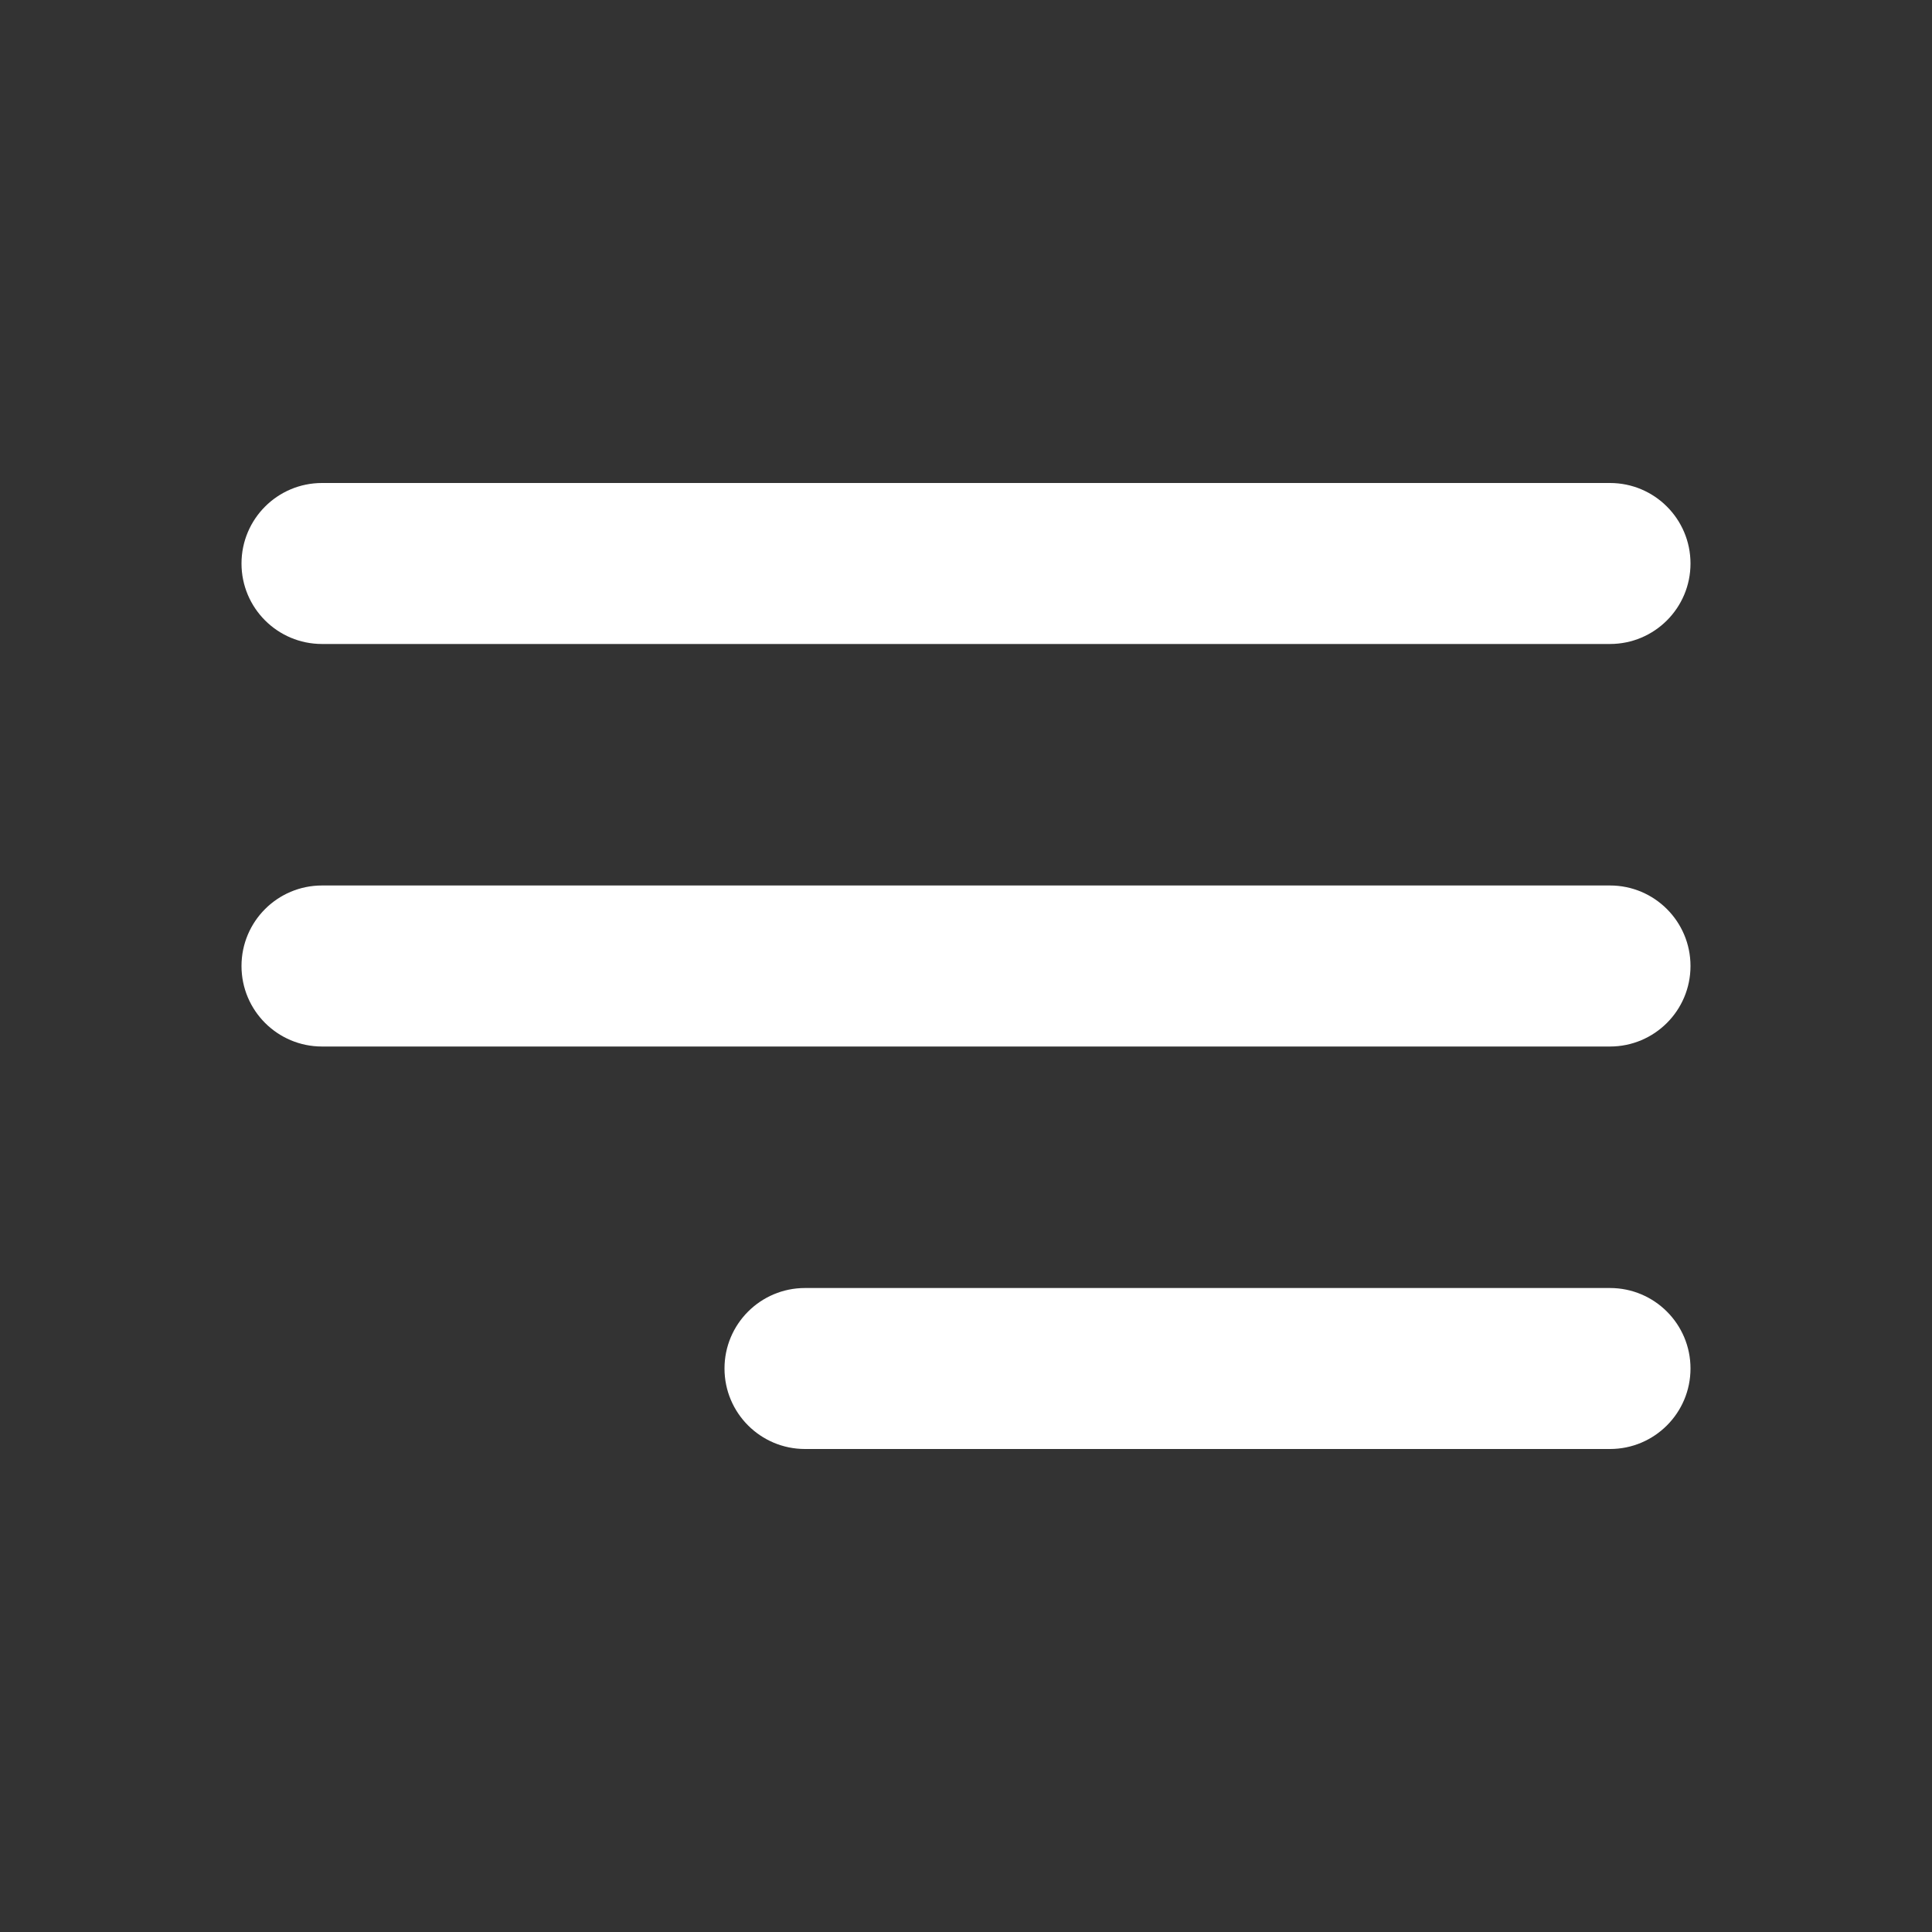
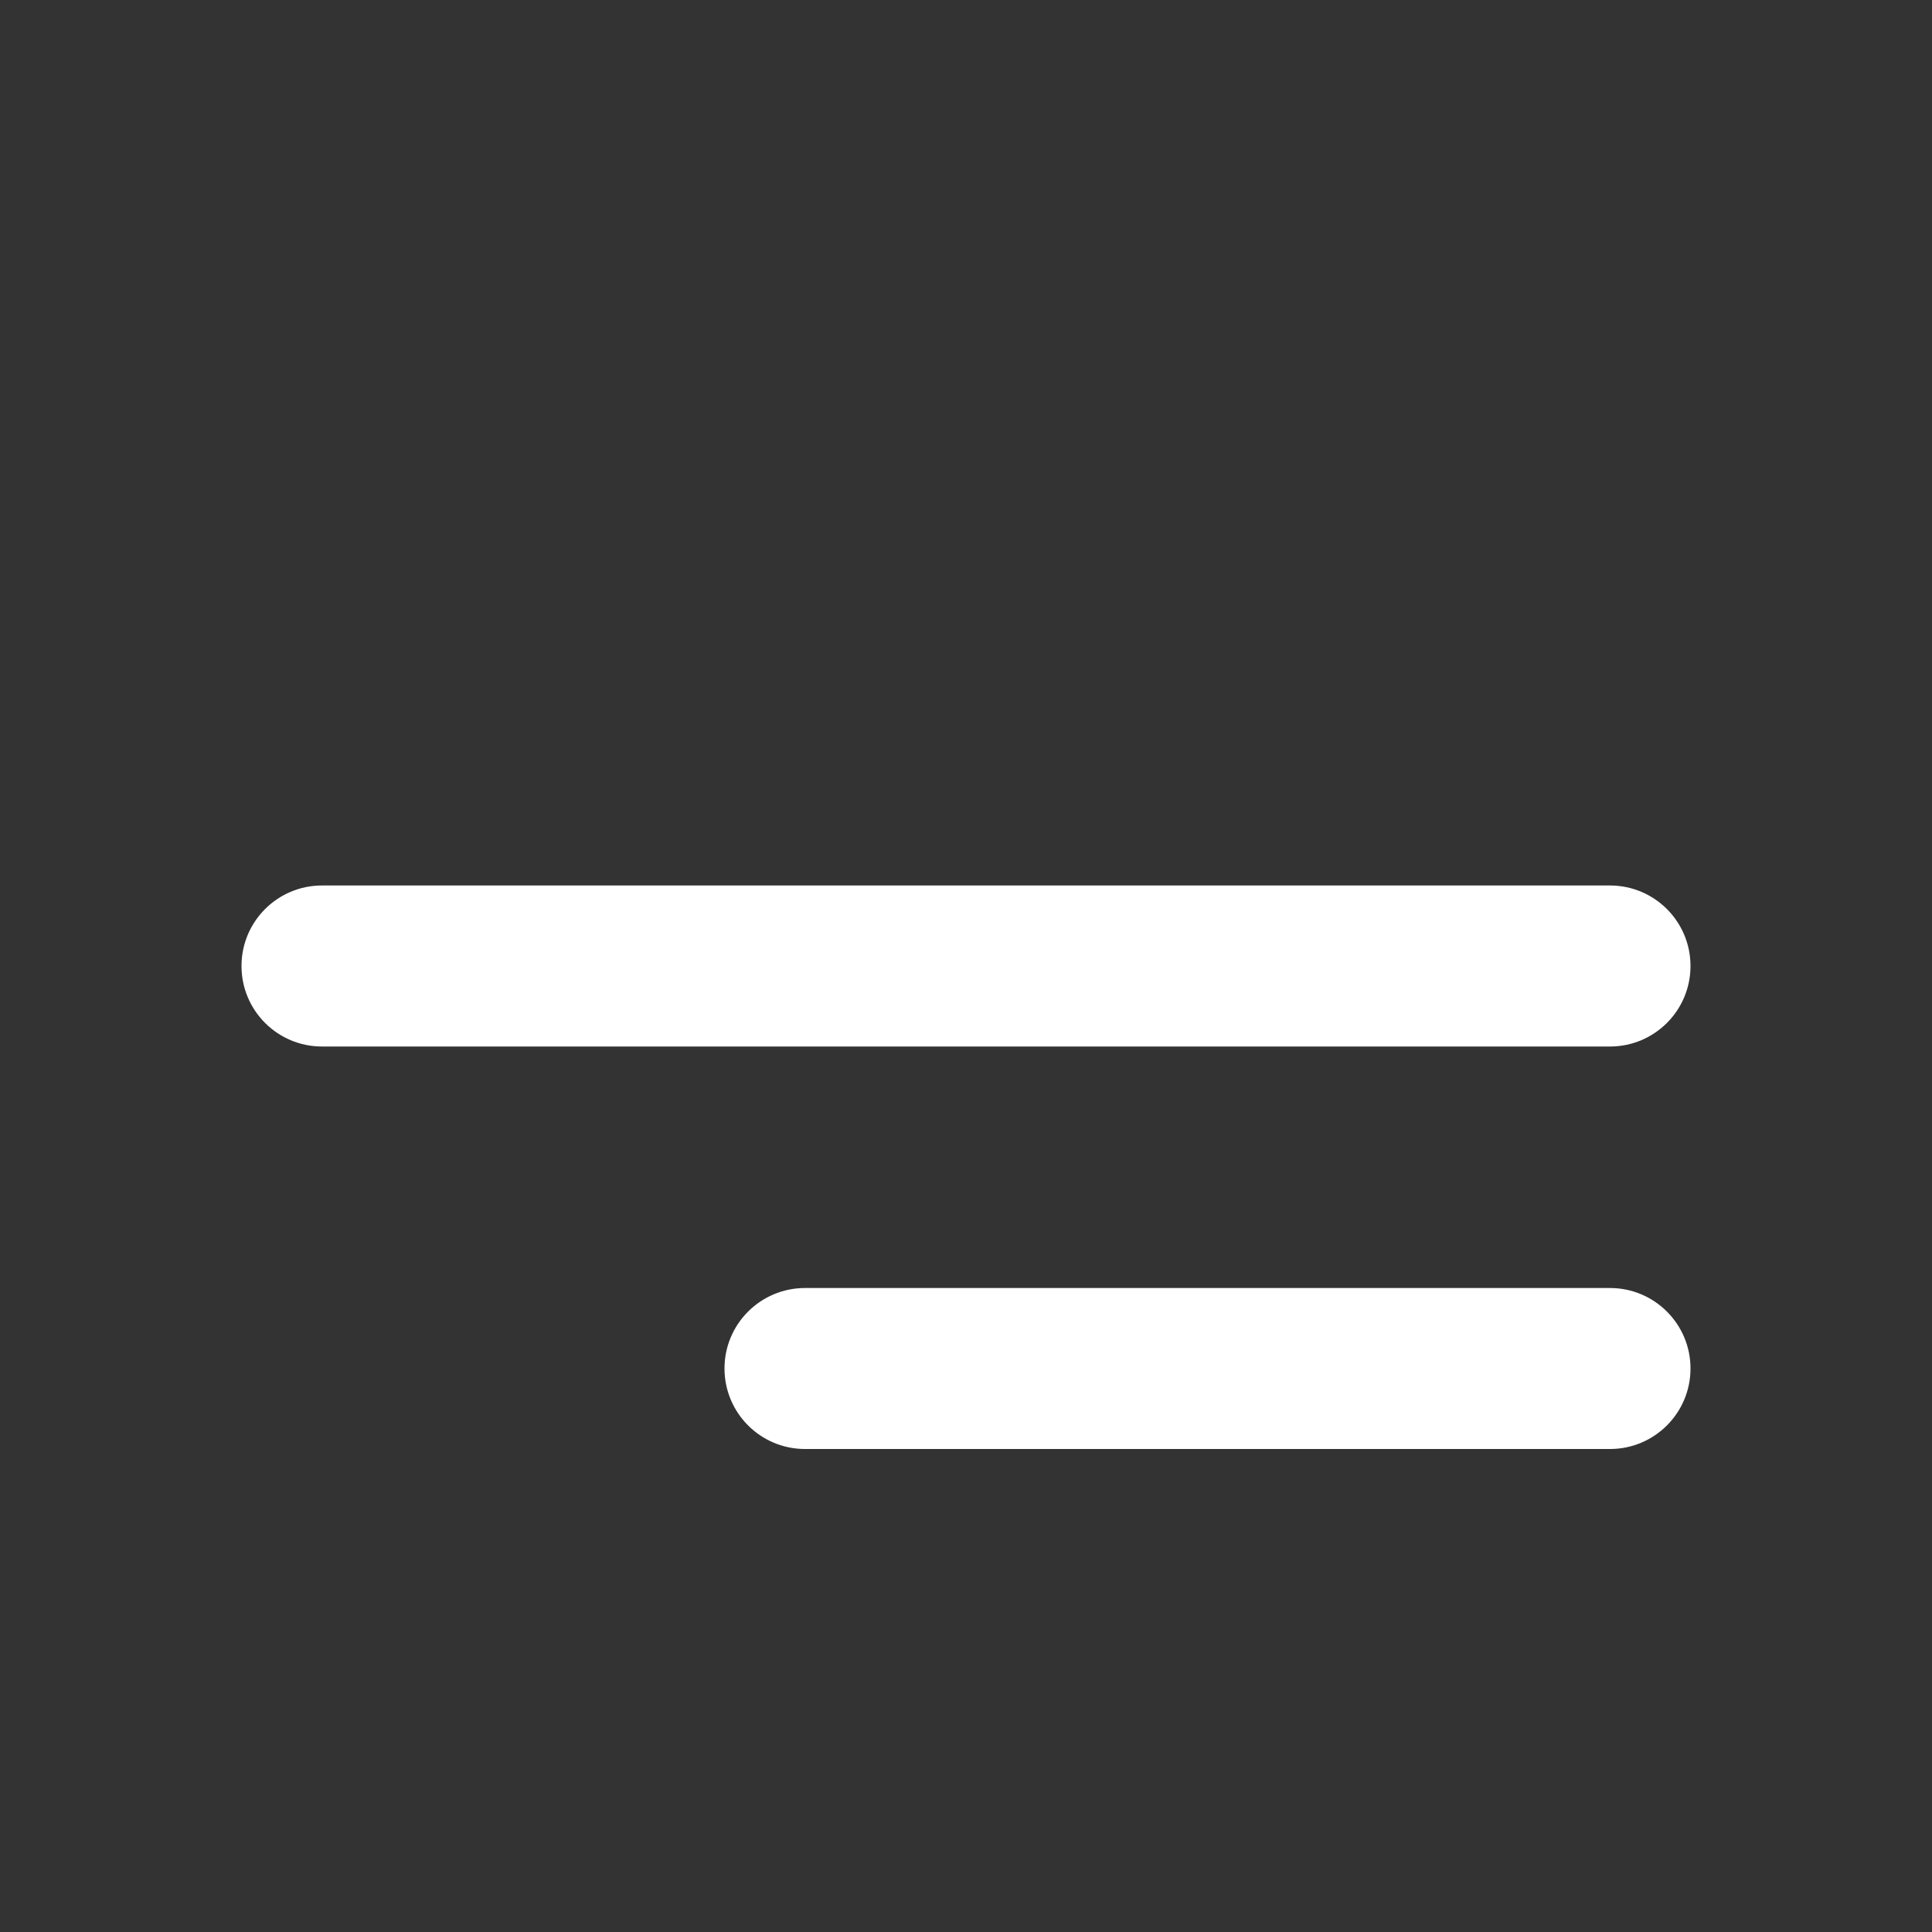
<svg xmlns="http://www.w3.org/2000/svg" width="40" height="40" viewBox="0 0 40 40" fill="none">
  <rect x="0" y="0" width="40" height="40" fill="#333333" stroke="none" />
  <g id="Burger menu icon">
    <g id="Shape">
-       <path d="M5 11.667C5 10.746 5.746 10 6.667 10L33.333 10C34.254 10 35 10.746 35 11.667C35 12.587 34.254 13.333 33.333 13.333L6.667 13.333C5.746 13.333 5 12.587 5 11.667Z" fill="white" />
      <path d="M5 20C5 19.079 5.746 18.333 6.667 18.333L33.333 18.333C34.254 18.333 35 19.079 35 20C35 20.921 34.254 21.667 33.333 21.667L6.667 21.667C5.746 21.667 5 20.921 5 20Z" fill="white" />
      <path d="M15 28.333C15 27.413 15.746 26.667 16.667 26.667L33.333 26.667C34.254 26.667 35 27.413 35 28.333C35 29.254 34.254 30 33.333 30L16.667 30C15.746 30 15 29.254 15 28.333Z" fill="white" />
    </g>
  </g>
</svg>